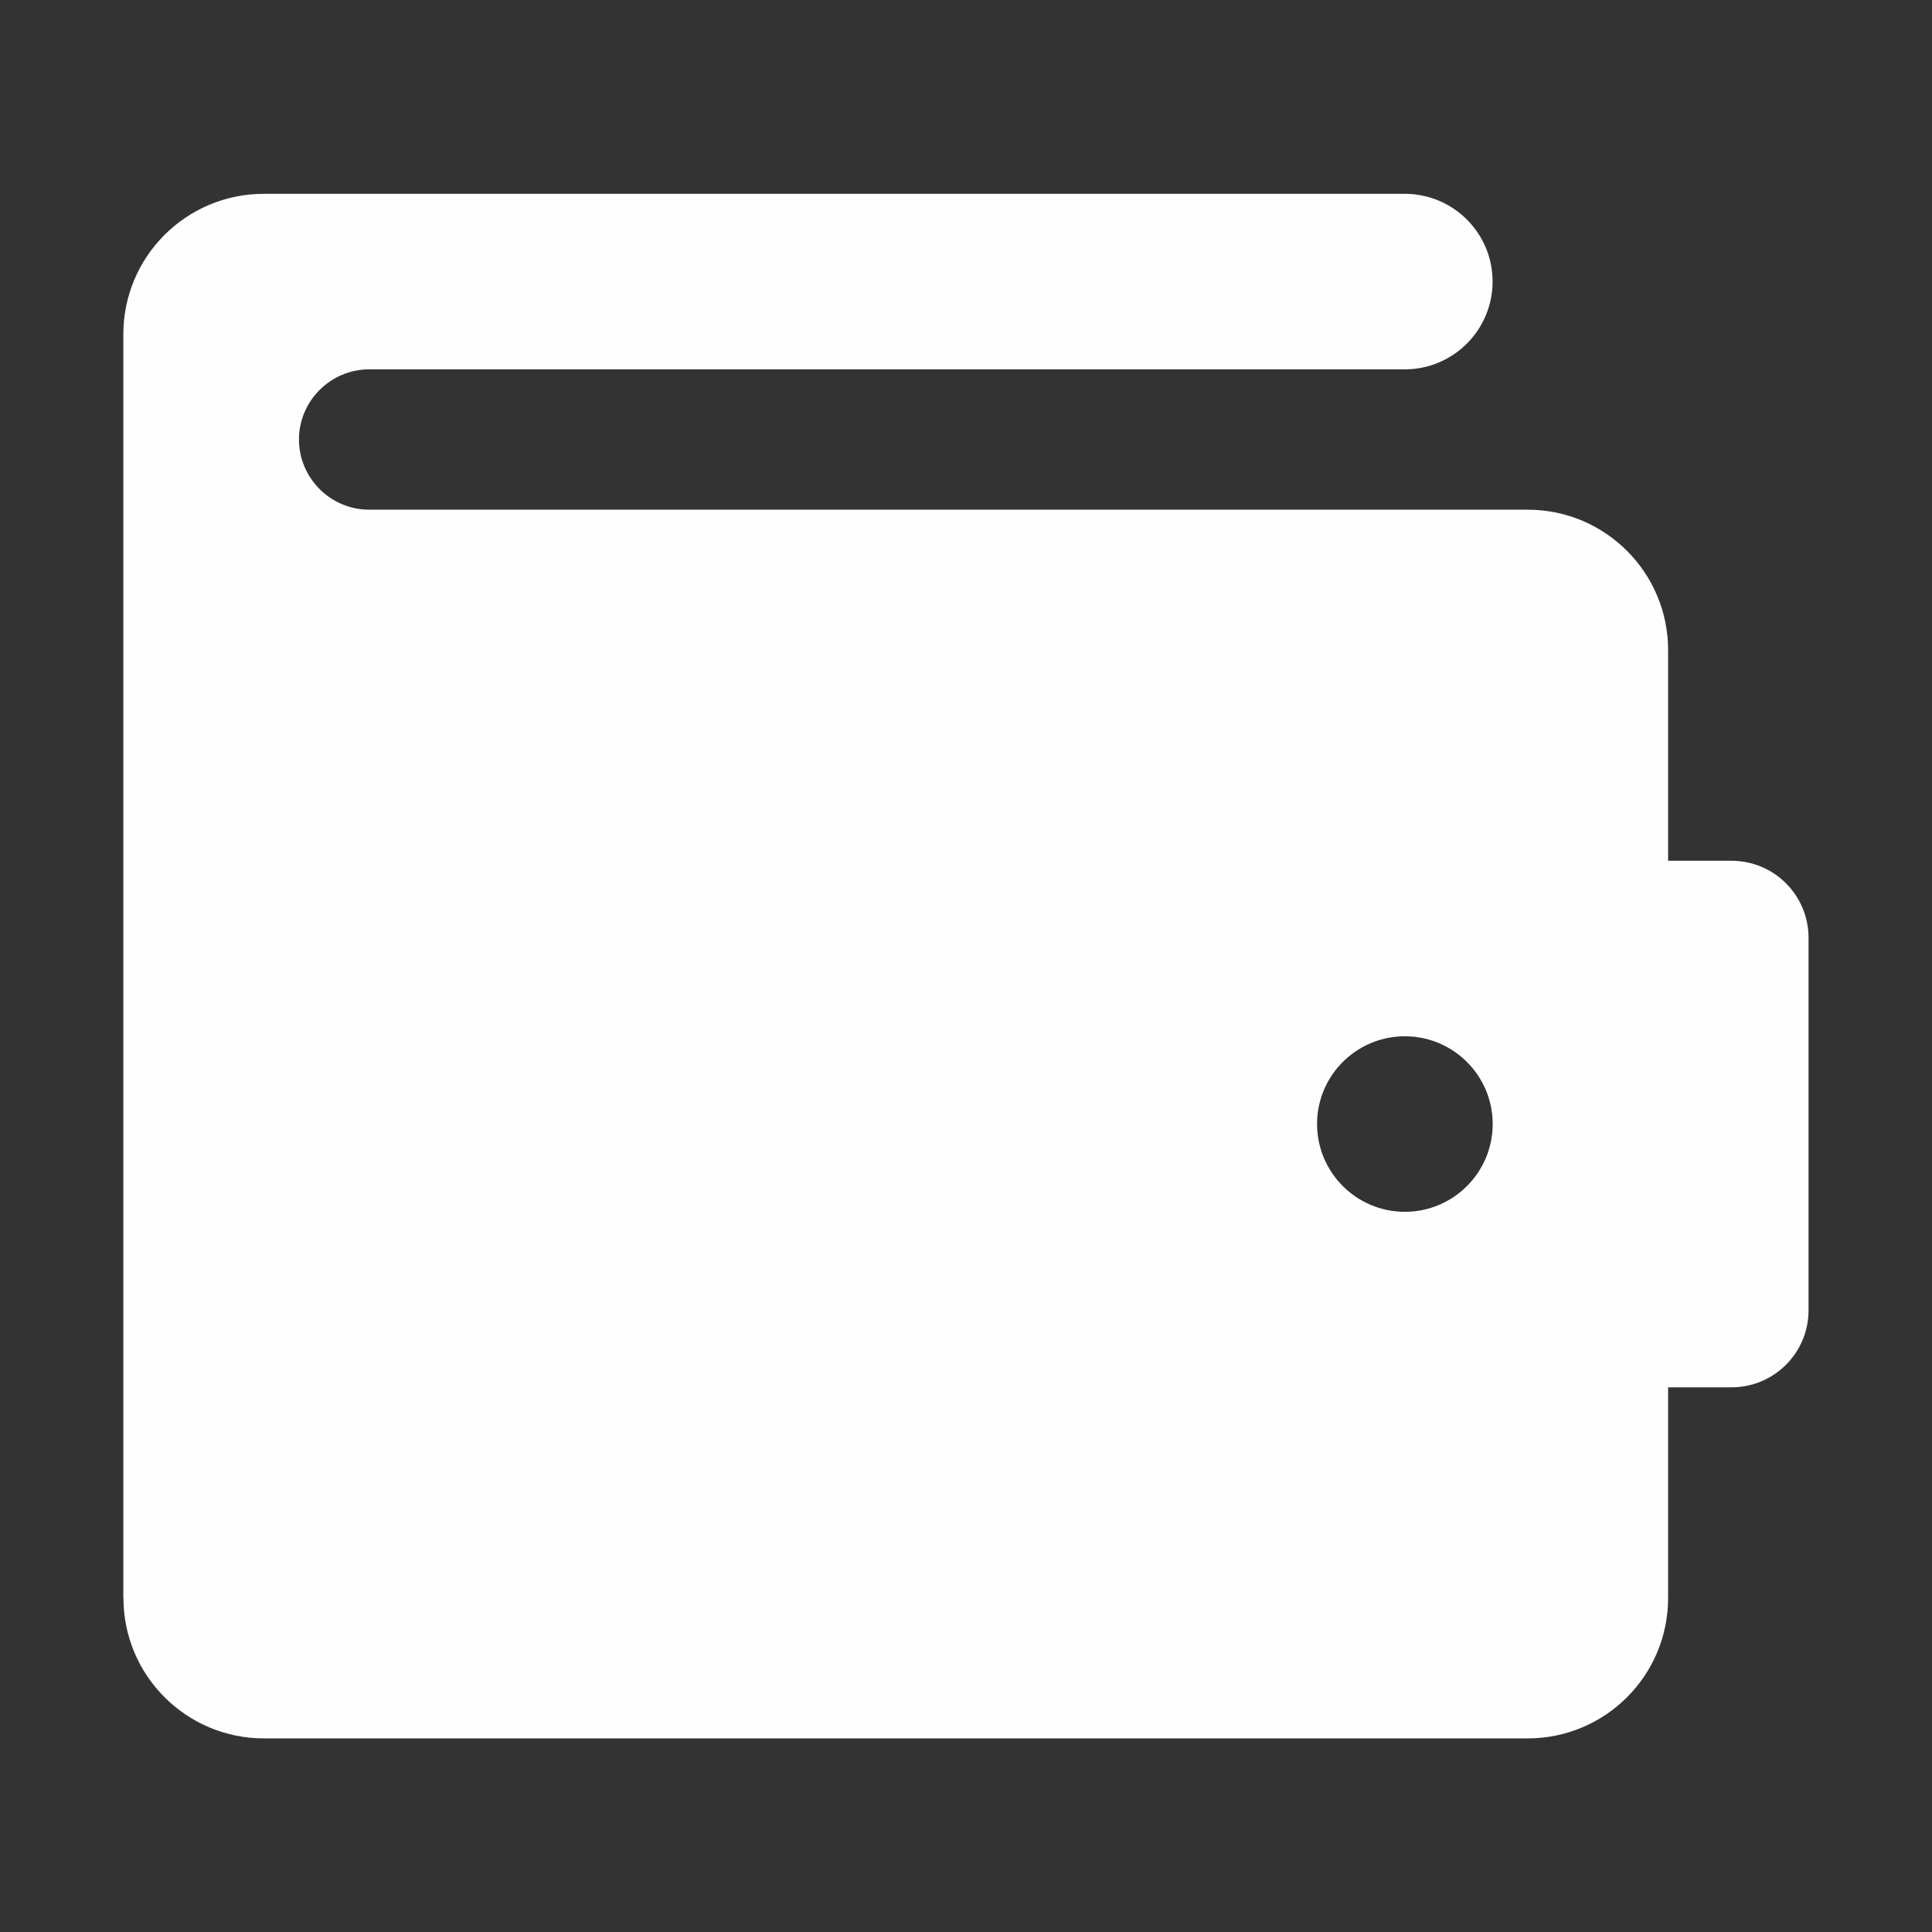
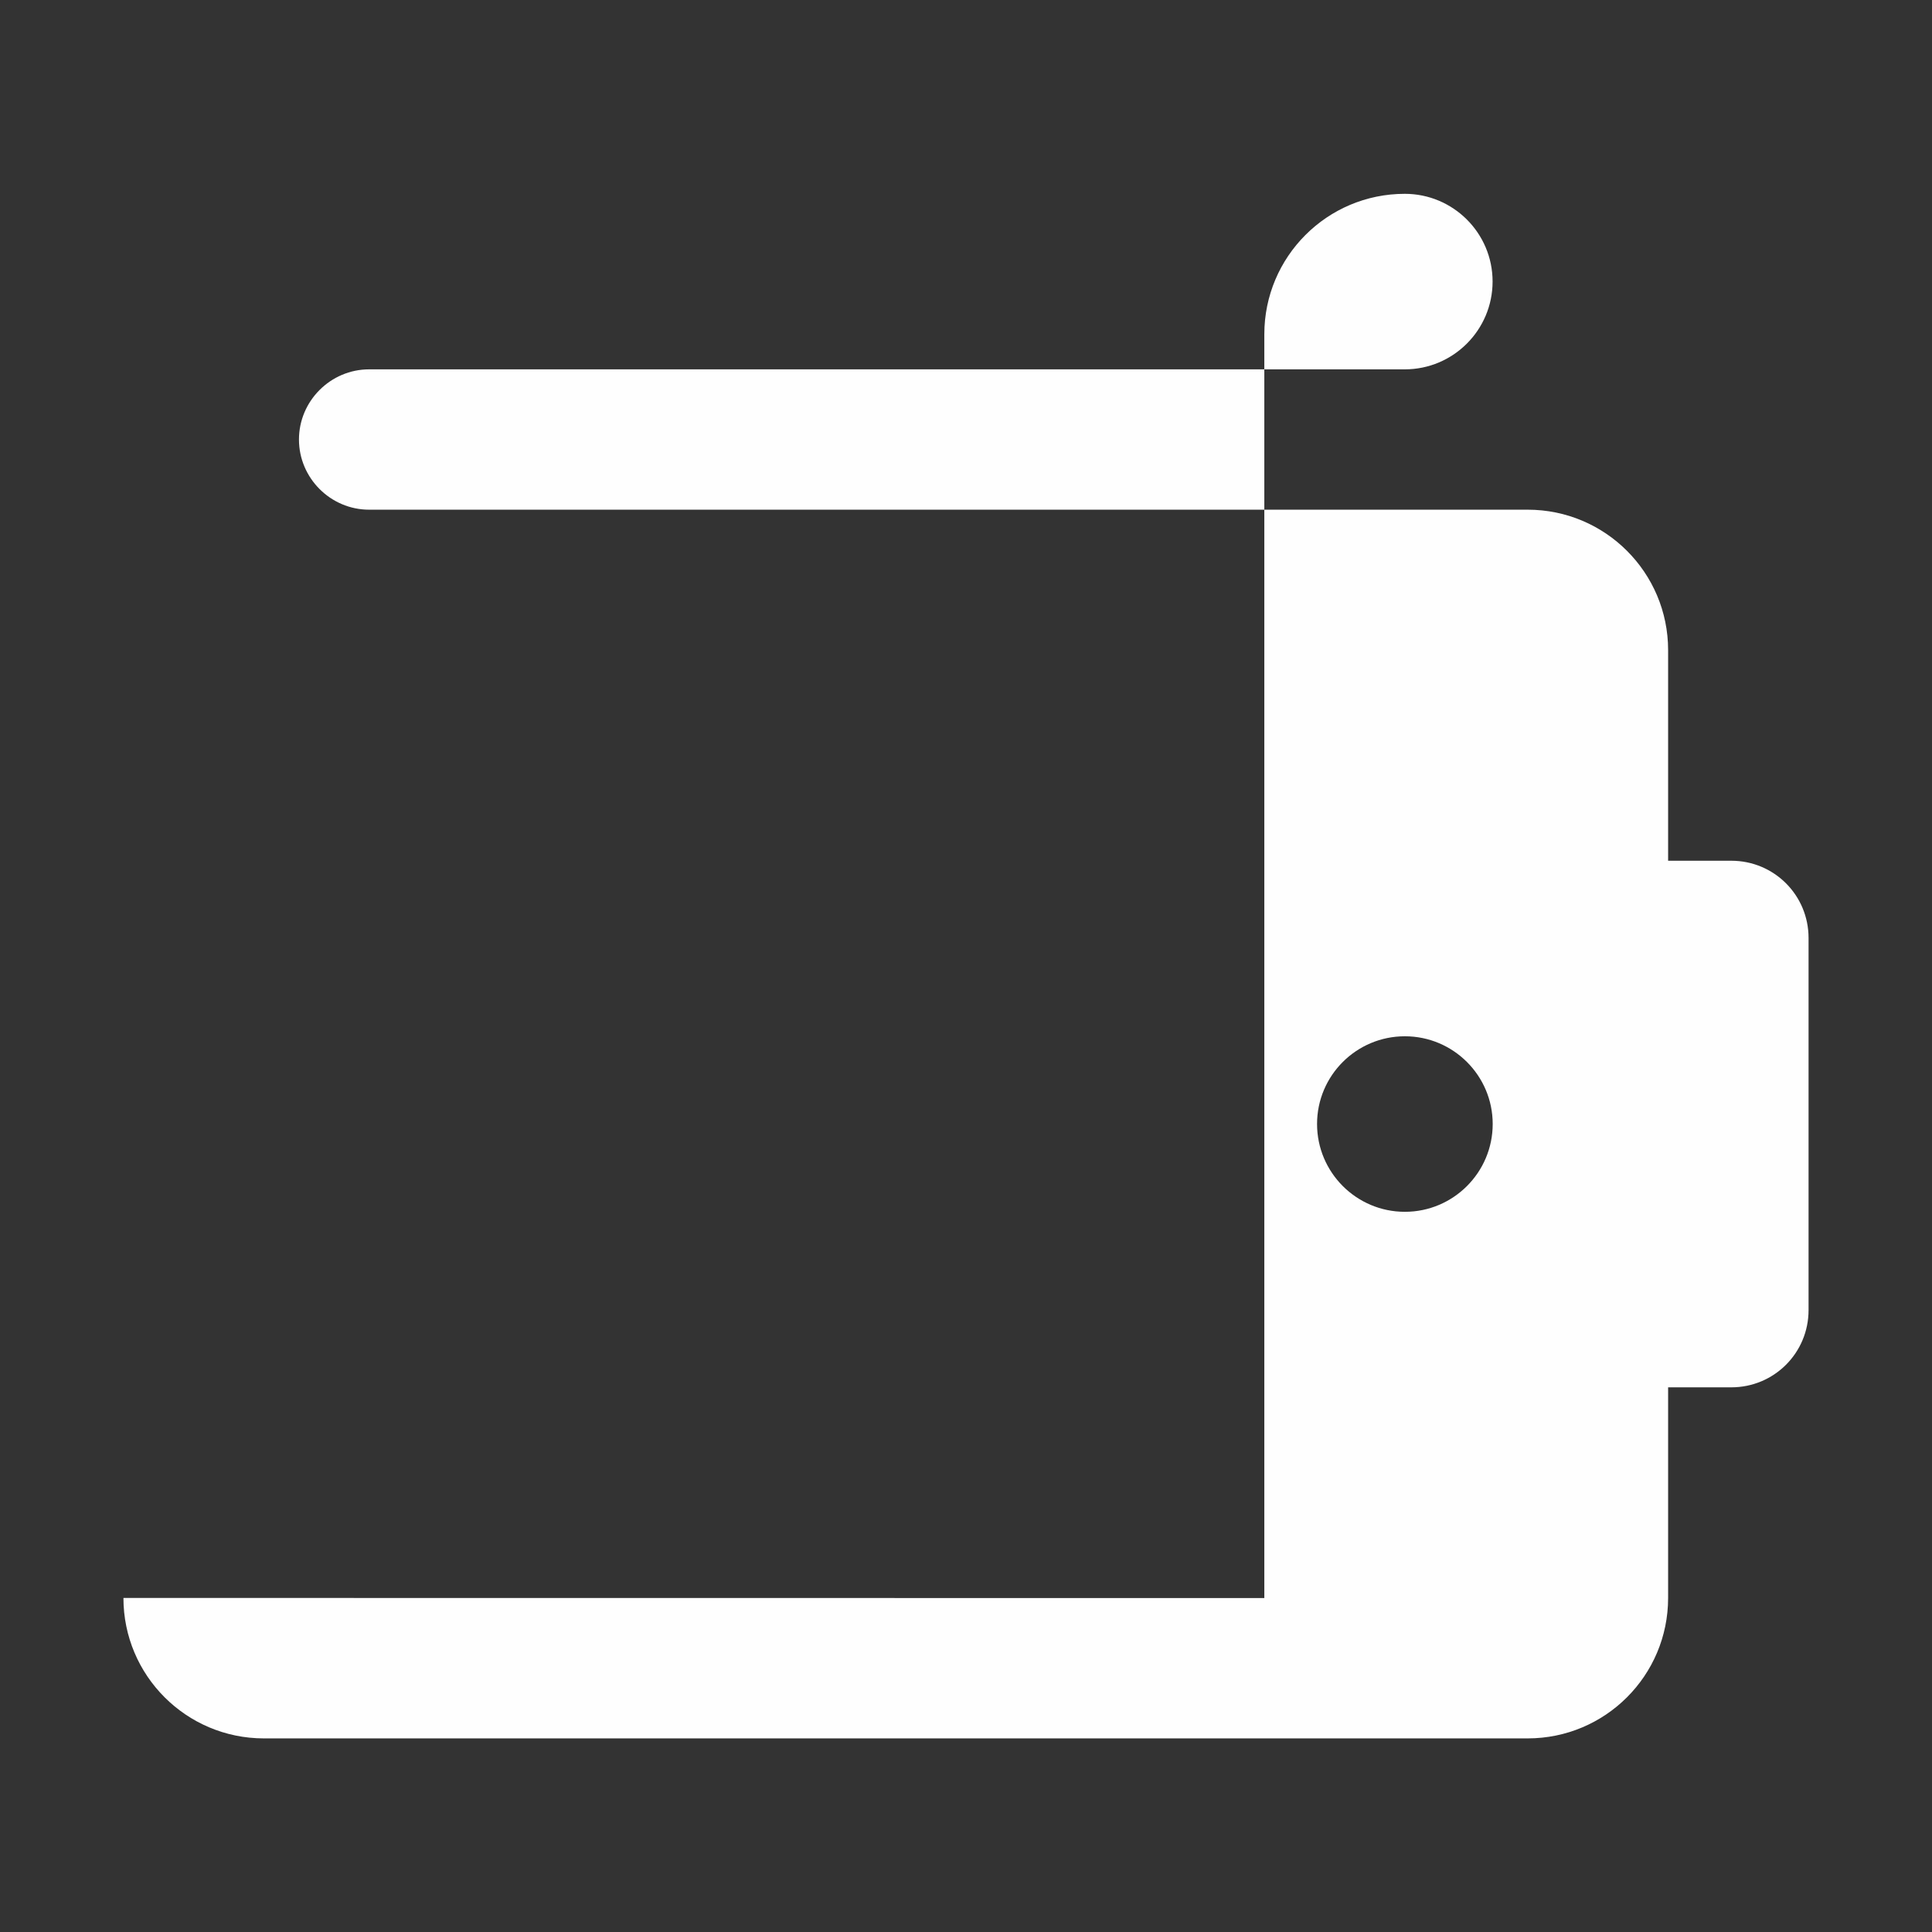
<svg xmlns="http://www.w3.org/2000/svg" xml:space="preserve" width="100%" height="100%" version="1.1" style="shape-rendering:geometricPrecision; text-rendering:geometricPrecision; image-rendering:optimizeQuality; fill-rule:evenodd; clip-rule:evenodd" viewBox="0 0 18062 18062">
  <rect x="0" y="0" width="18062" height="18062" fill="#333333" stroke="none" />
  <defs>
    <style type="text/css">
   
    .fil0 {fill:#FEFEFE}
   
  </style>
  </defs>
  <g id="Vrstva_x0020_1">
-     <path class="fil0" d="M1154 14939c0,725 588,1313 1313,1313l11815 0c725,0 1313,-587 1313,-1313l0 -1969 591 0c400,0 722,-322 722,-722l0 -3479c0,-400 -322,-722 -722,-722l-591 0 0 -1969c0,-725 -588,-1313 -1313,-1313l-10831 0c-361,0 -656,-296 -656,-656 0,-361 296,-656 656,-656l9682 0c453,0 821,-368 821,-821 0,-453 -368,-820 -821,-820l-10667 0c-725,0 -1313,588 -1313,1313l0 11815 0 0zm11159 -4431c0,-453 368,-820 821,-820 453,0 821,368 821,820 0,453 -368,821 -821,821 -453,0 -821,-368 -821,-821z" />
+     <path class="fil0" d="M1154 14939c0,725 588,1313 1313,1313l11815 0c725,0 1313,-587 1313,-1313l0 -1969 591 0c400,0 722,-322 722,-722l0 -3479c0,-400 -322,-722 -722,-722l-591 0 0 -1969c0,-725 -588,-1313 -1313,-1313l-10831 0c-361,0 -656,-296 -656,-656 0,-361 296,-656 656,-656l9682 0c453,0 821,-368 821,-821 0,-453 -368,-820 -821,-820c-725,0 -1313,588 -1313,1313l0 11815 0 0zm11159 -4431c0,-453 368,-820 821,-820 453,0 821,368 821,820 0,453 -368,821 -821,821 -453,0 -821,-368 -821,-821z" />
  </g>
</svg>